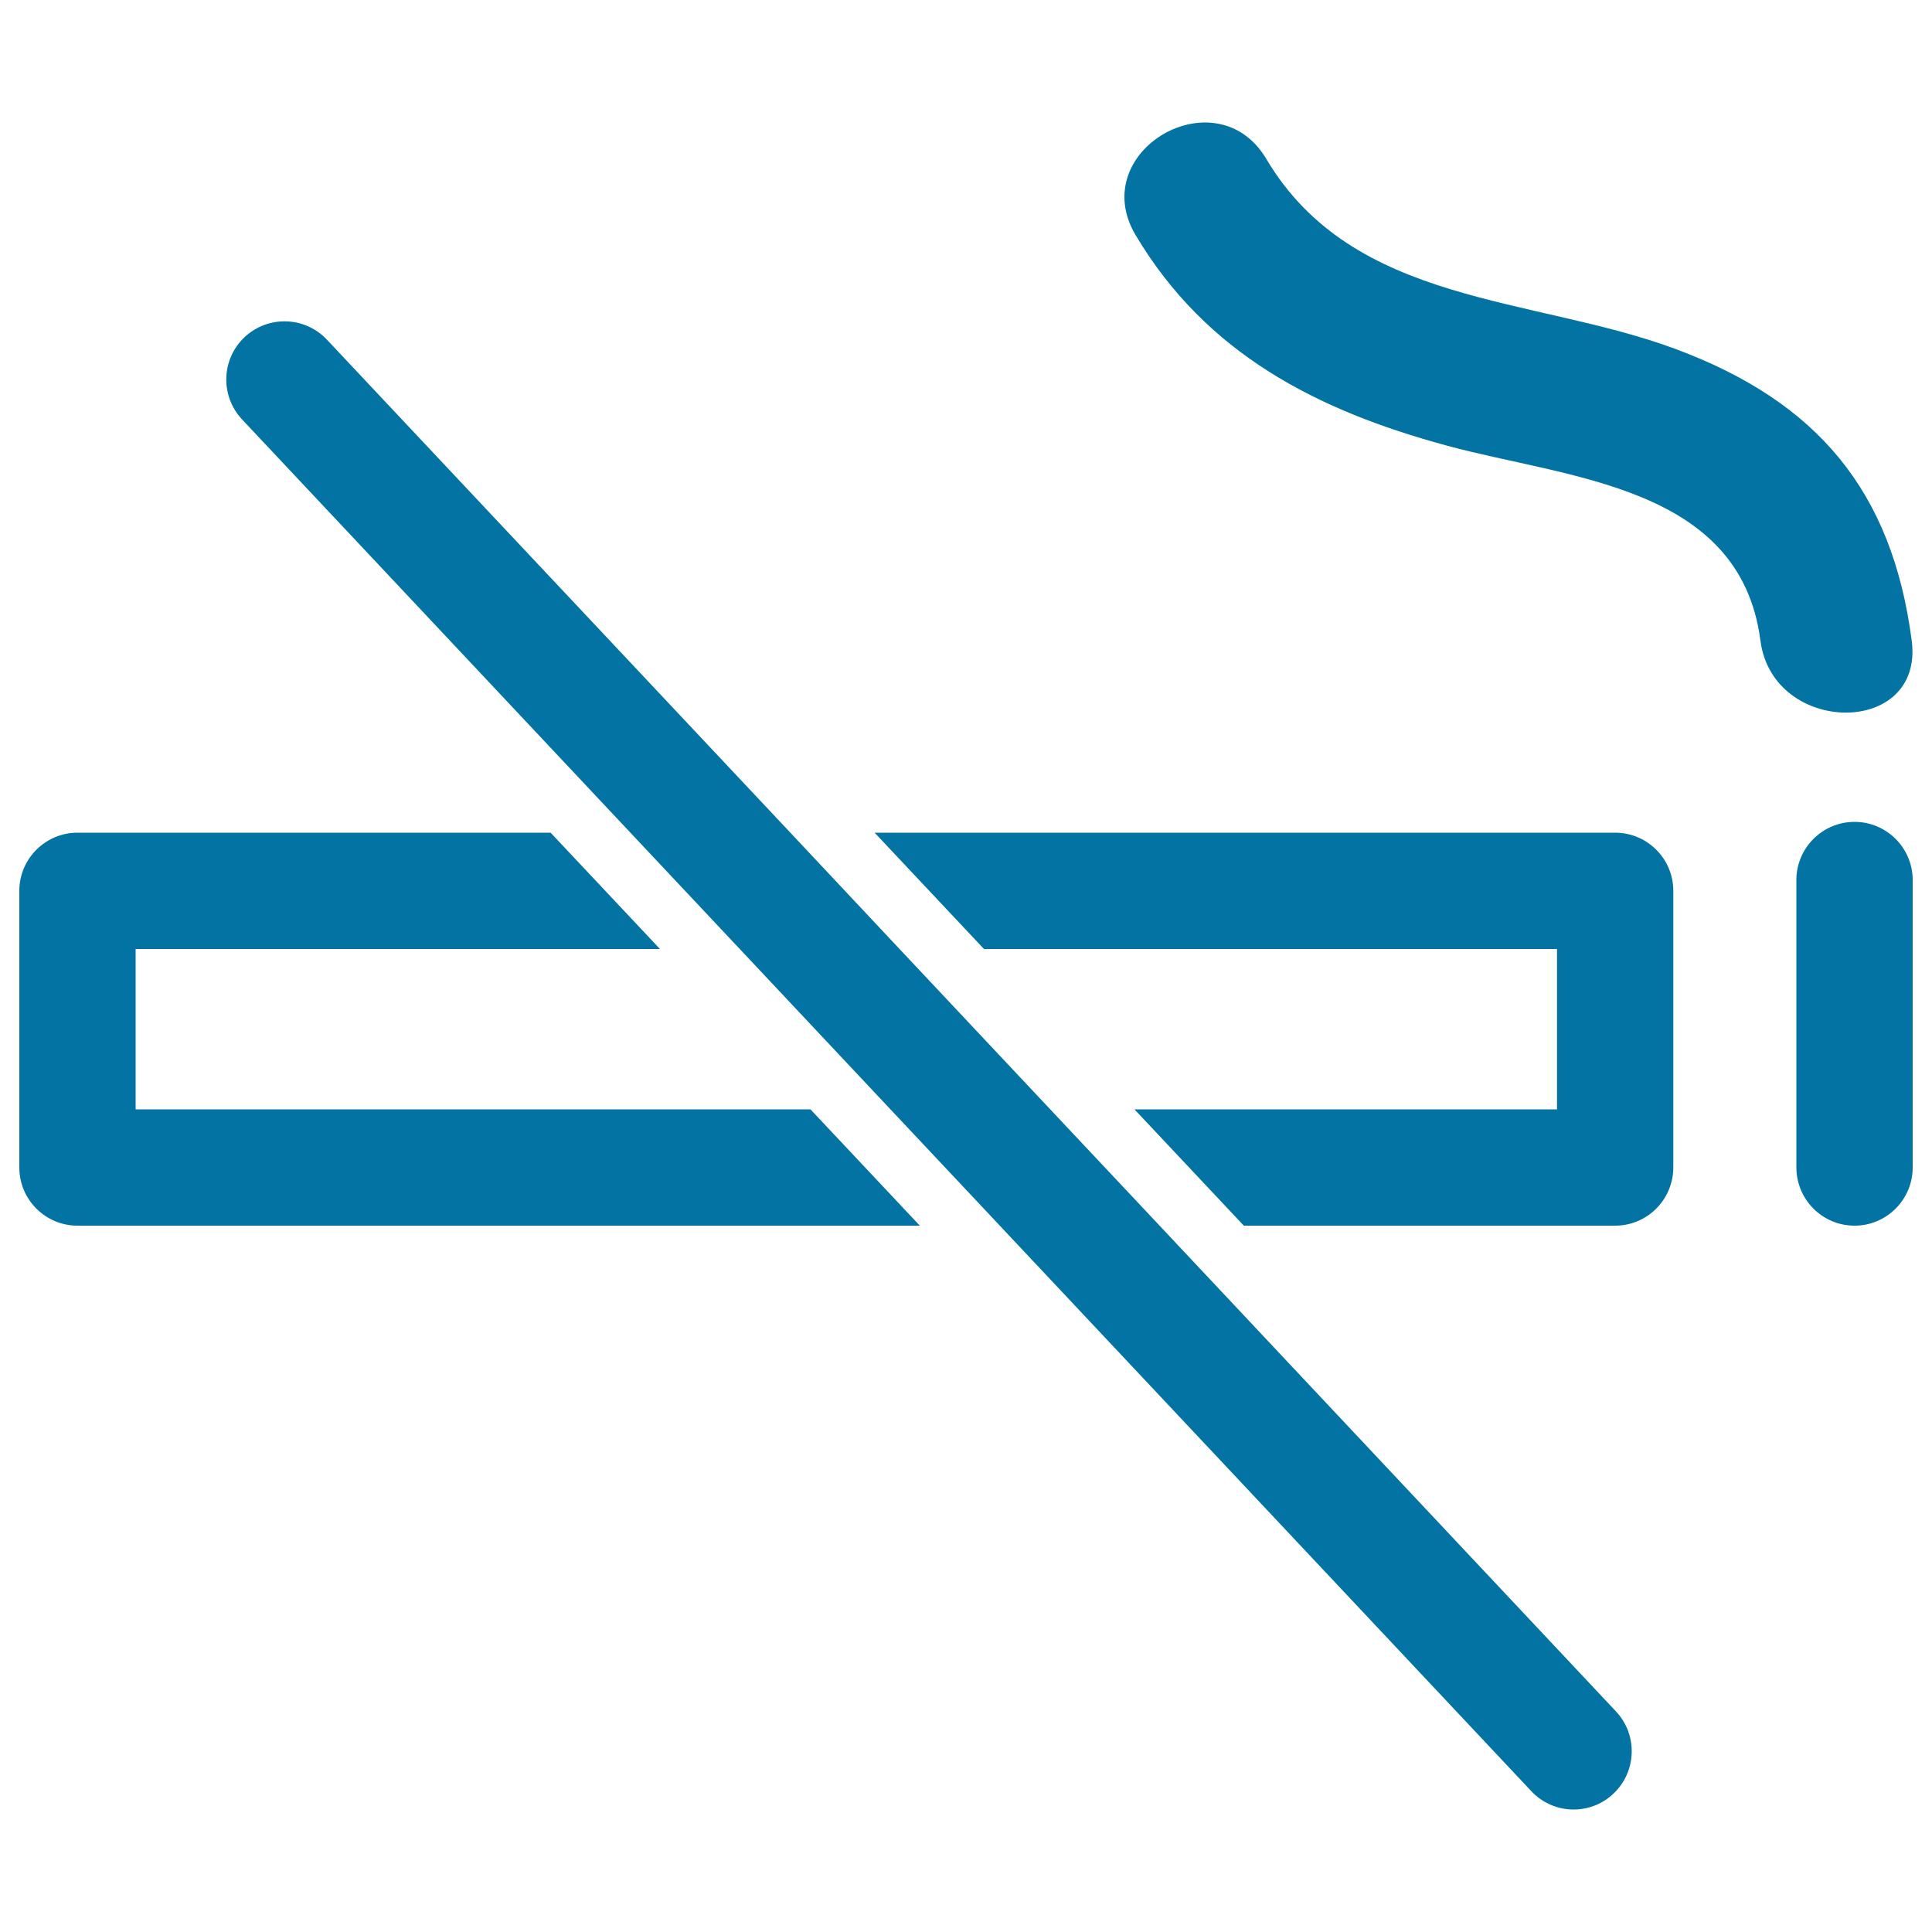
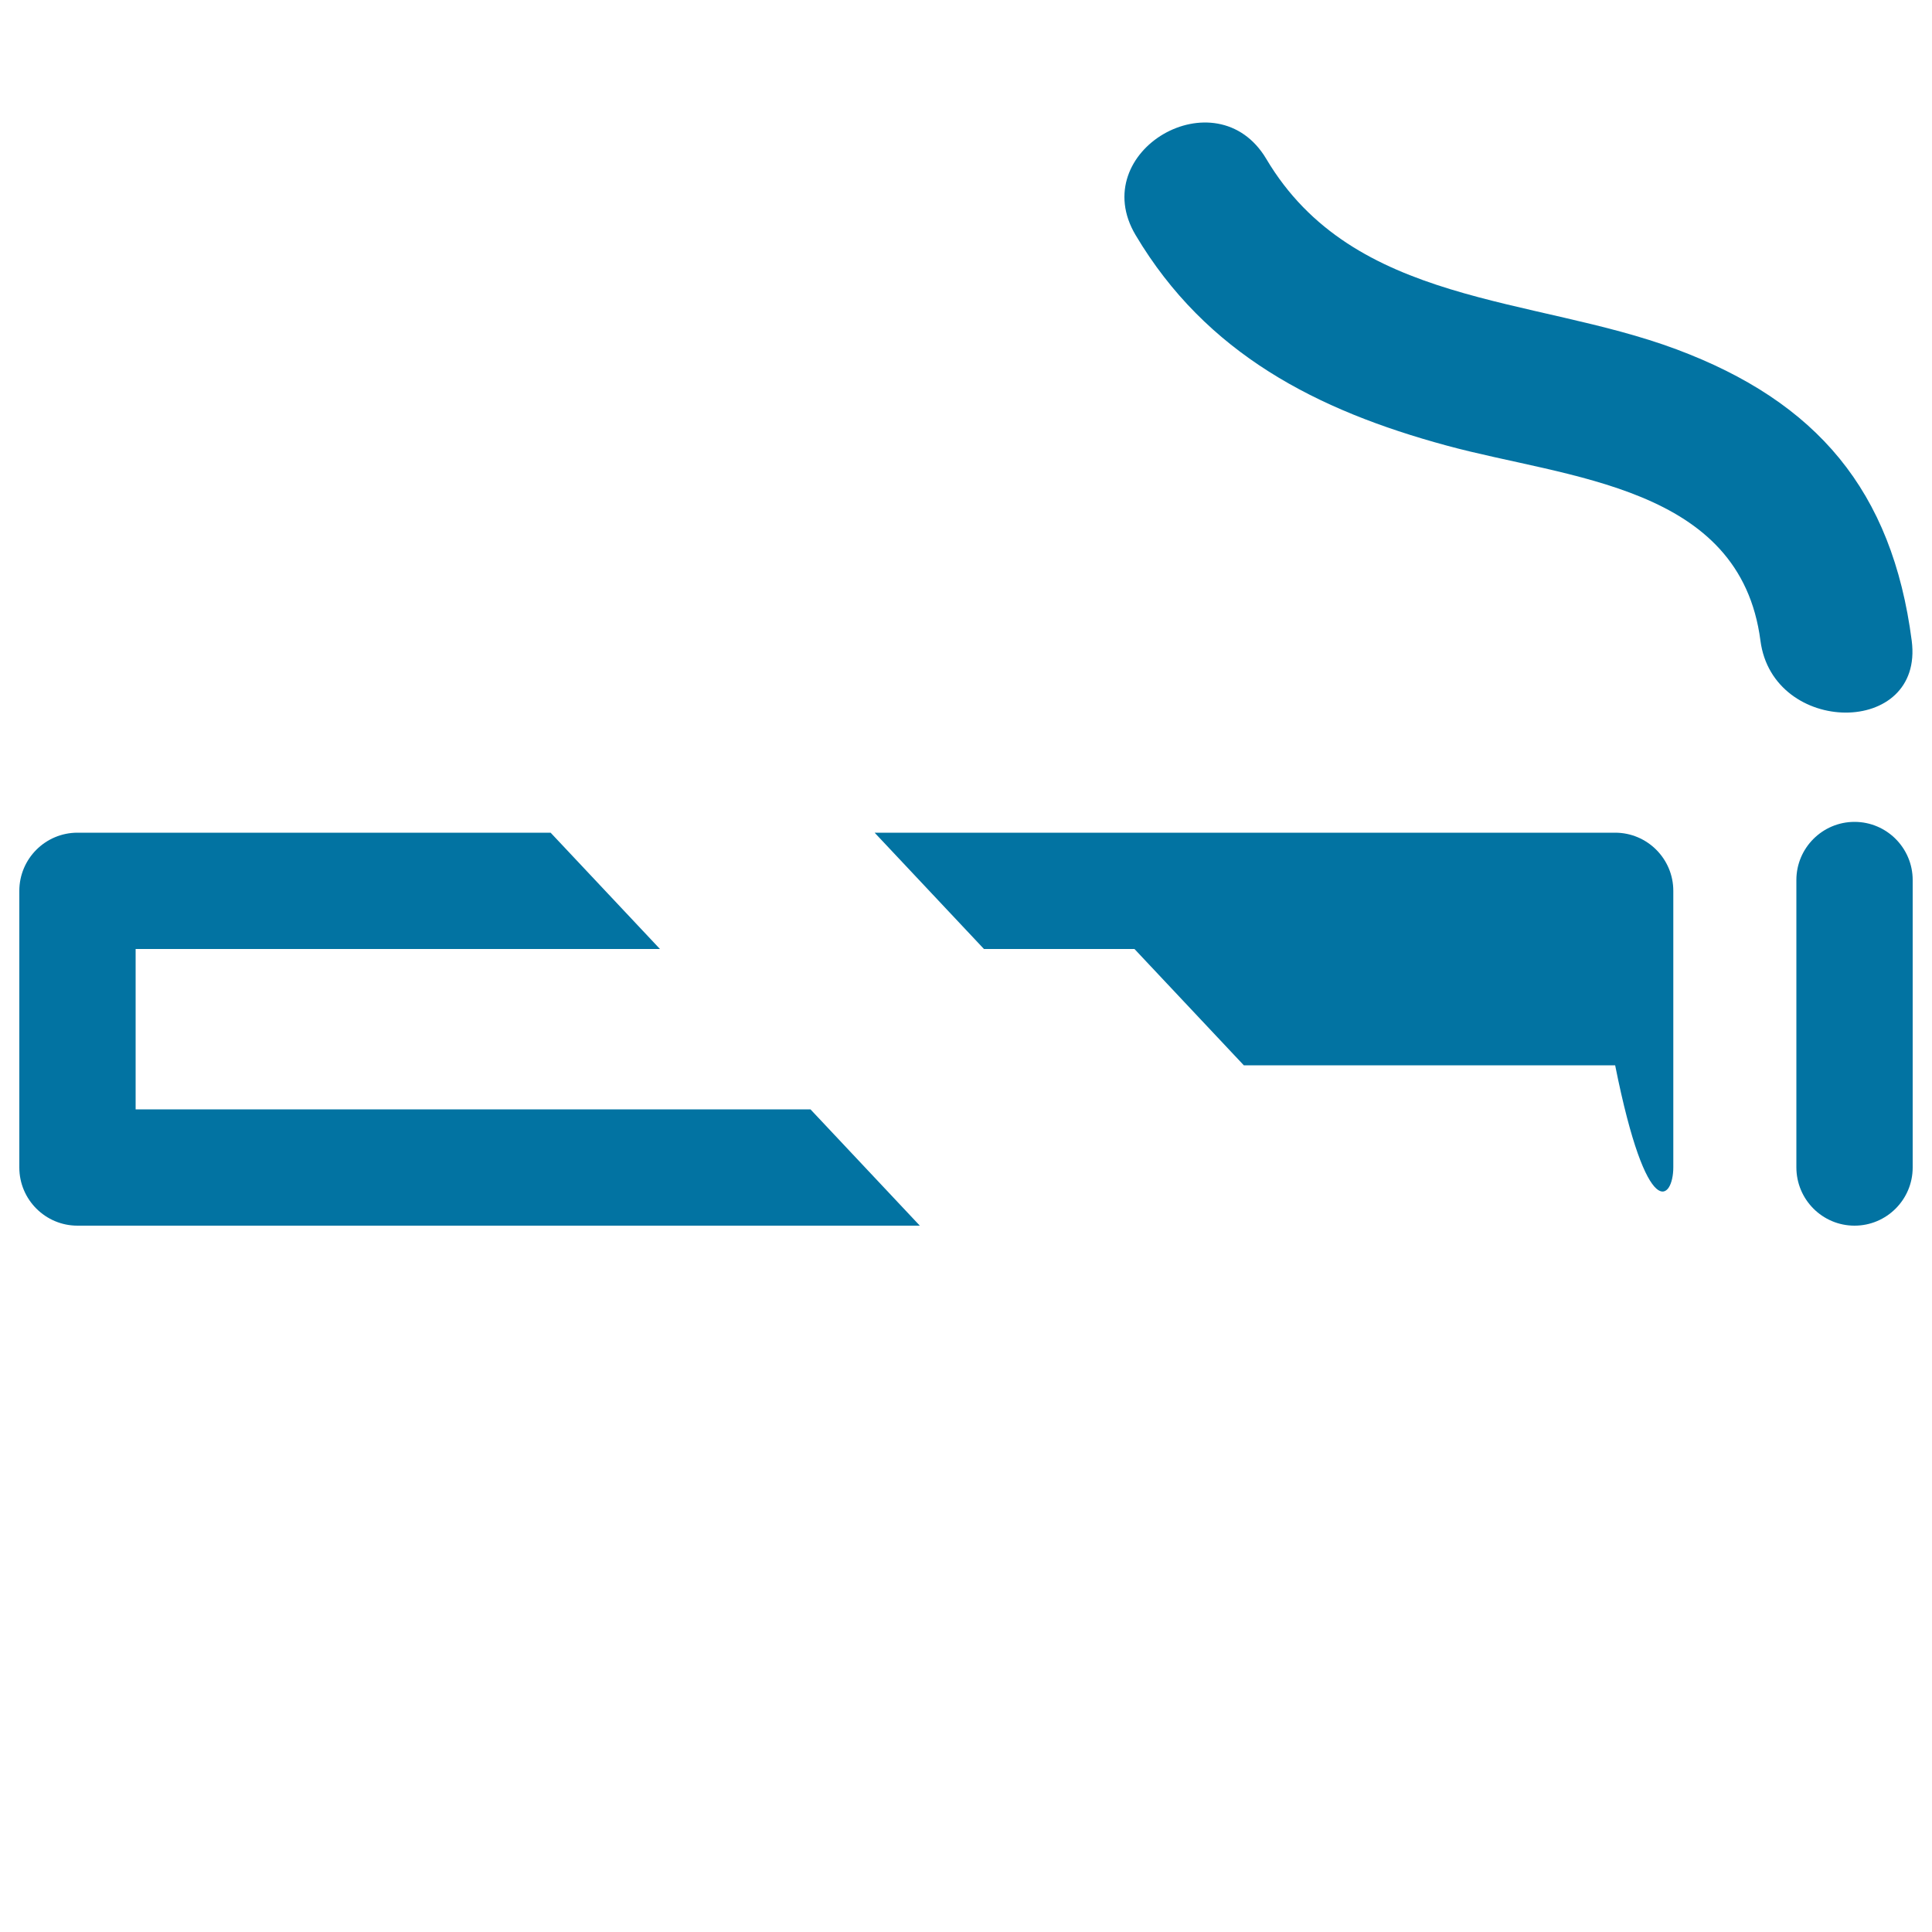
<svg xmlns="http://www.w3.org/2000/svg" viewBox="0 0 1000 1000" style="fill:#0273a2">
  <title>Smoking Not Allowed Symbol SVG icon</title>
  <g>
    <g>
-       <path d="M866.1,604.2V461.1c0-16.6-13.5-30.1-30.1-30.1H452.7l56.6,60.2h296.6v83H587.2l56.6,60.2H836C852.6,634.4,866.1,620.9,866.1,604.2z" />
+       <path d="M866.1,604.2V461.1c0-16.6-13.5-30.1-30.1-30.1H452.7l56.6,60.2h296.6H587.2l56.6,60.2H836C852.6,634.4,866.1,620.9,866.1,604.2z" />
      <path d="M341.6,491.2l-56.6-60.2H40.1c-16.6,0-30.1,13.5-30.1,30.1v143.2c0,16.6,13.5,30.1,30.1,30.1h436l-56.6-60.2H70.2v-83H341.6z" />
      <path d="M959.9,634.4c16.6,0,30.1-13.5,30.1-30.1V455.5c0-16.6-13.5-30.1-30.1-30.1c-16.6,0-30.1,13.5-30.1,30.1v148.7C929.8,620.9,943.3,634.4,959.9,634.4z" />
      <path d="M911.2,331.6c6.4,49.3,84.8,50,78.3,0c-10.1-77.6-49-123.6-121.8-150.8c-74.2-27.7-167.1-22.4-212.3-98.6c-25.8-43.3-93.5-4-67.6,39.5c36.5,61.4,93.8,90.7,160.9,108.9C811.7,247.8,900.7,251.1,911.2,331.6z" />
-       <path d="M792.6,927.1c5.9,6.3,13.9,9.5,21.9,9.5c7.4,0,14.8-2.7,20.6-8.2c12.1-11.4,12.7-30.5,1.3-42.6L600.2,634.4l-56.6-60.2l-78-83L409,430.9L169.2,175.8c-11.4-12.1-30.4-12.7-42.6-1.3c-12.1,11.4-12.7,30.4-1.3,42.6l201,213.9l56.6,60.2l78,83l56.6,60.2L792.6,927.1z" />
    </g>
  </g>
</svg>